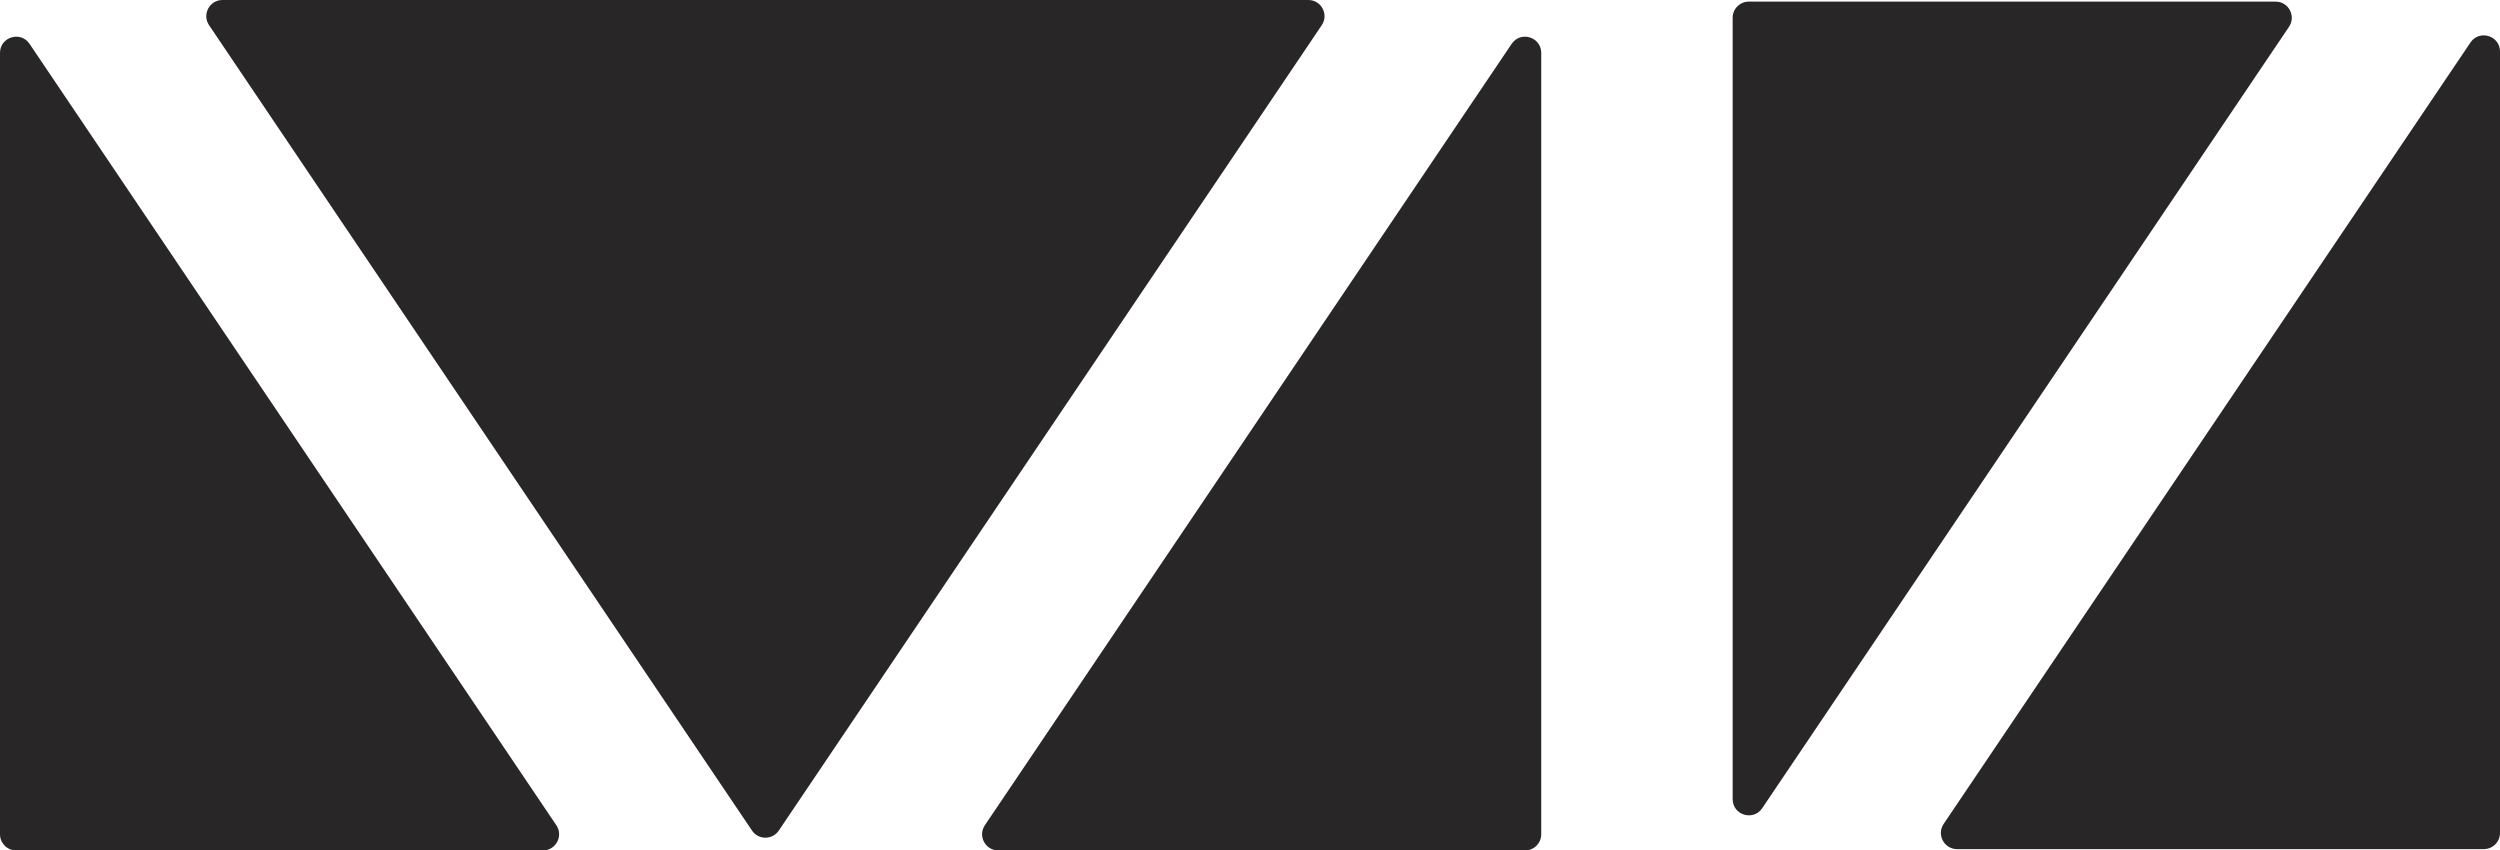
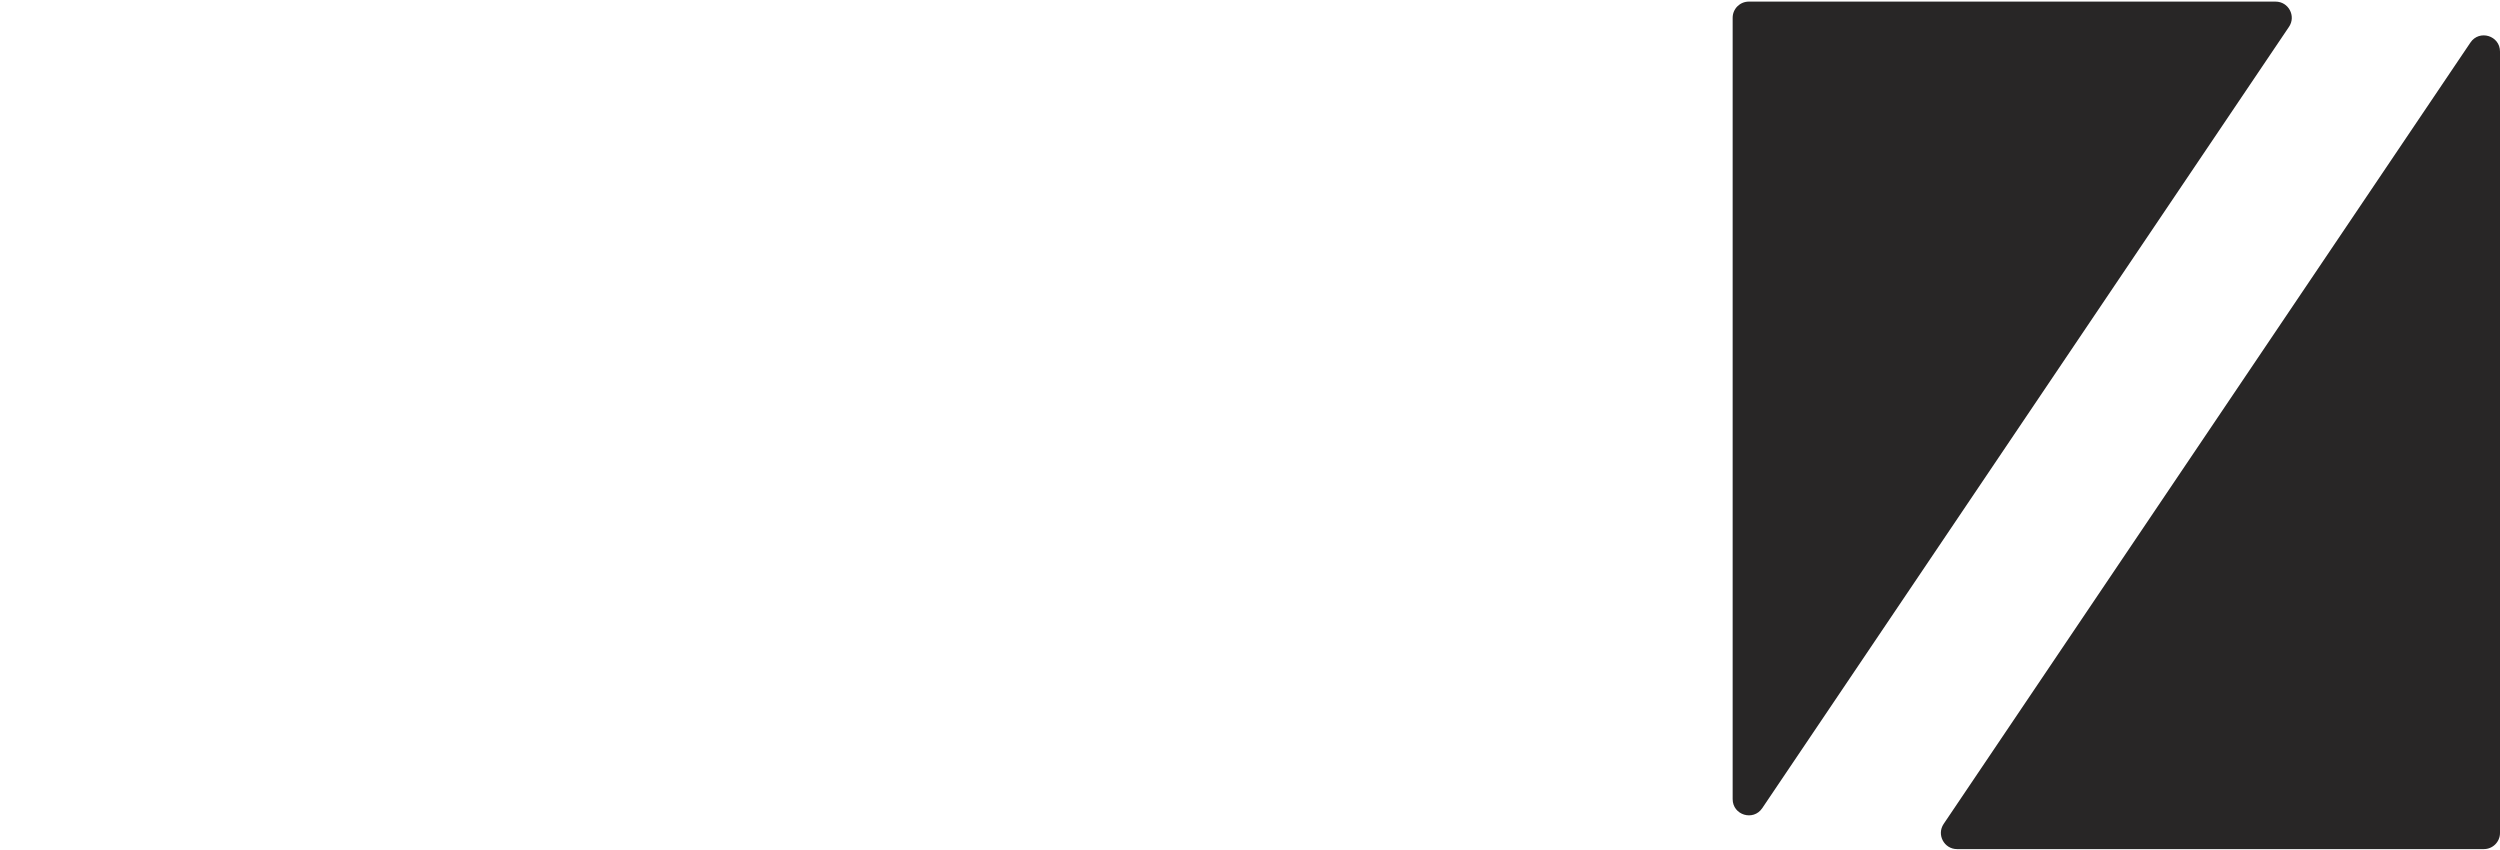
<svg xmlns="http://www.w3.org/2000/svg" id="Layer_2" viewBox="0 0 2285.49 777.46">
  <defs>
    <style>
      .cls-1 {
        fill: #282626;
      }
    </style>
  </defs>
  <g id="b">
    <g id="c">
      <g>
-         <path class="cls-1" d="M0,48.35v714.34c0,8.16,6.61,14.78,14.77,14.78h481.58c11.83,0,18.87-13.22,12.25-23.03L27.02,40.09C18.88,28,0,33.77,0,48.35Z" />
-         <path class="cls-1" d="M912.62,777.46h481.58c8.16,0,14.78-6.61,14.78-14.78V48.35c0-14.58-18.88-20.35-27.03-8.26l-481.58,714.34c-6.62,9.81.42,23.03,12.25,23.03h0Z" />
        <path class="cls-1" d="M2080.35,1.47h-481.58c-8.16,0-14.78,6.61-14.78,14.77v714.34c0,14.58,18.88,20.35,27.03,8.26L2092.6,24.51c6.62-9.81-.42-23.03-12.25-23.03Z" />
-         <path class="cls-1" d="M1208.34,23.03l-496.36,736.26c-5.86,8.69-18.65,8.69-24.5,0L191.13,23.03c-6.62-9.81.42-23.03,12.25-23.03h992.71c11.83,0,18.87,13.22,12.25,23.03h0Z" />
        <path class="cls-1" d="M1789.14,776.25h481.58c8.16,0,14.77-6.61,14.77-14.78V47.14c0-14.58-18.88-20.35-27.02-8.26l-481.58,714.34c-6.62,9.81.42,23.03,12.25,23.03h0Z" />
      </g>
    </g>
  </g>
</svg>